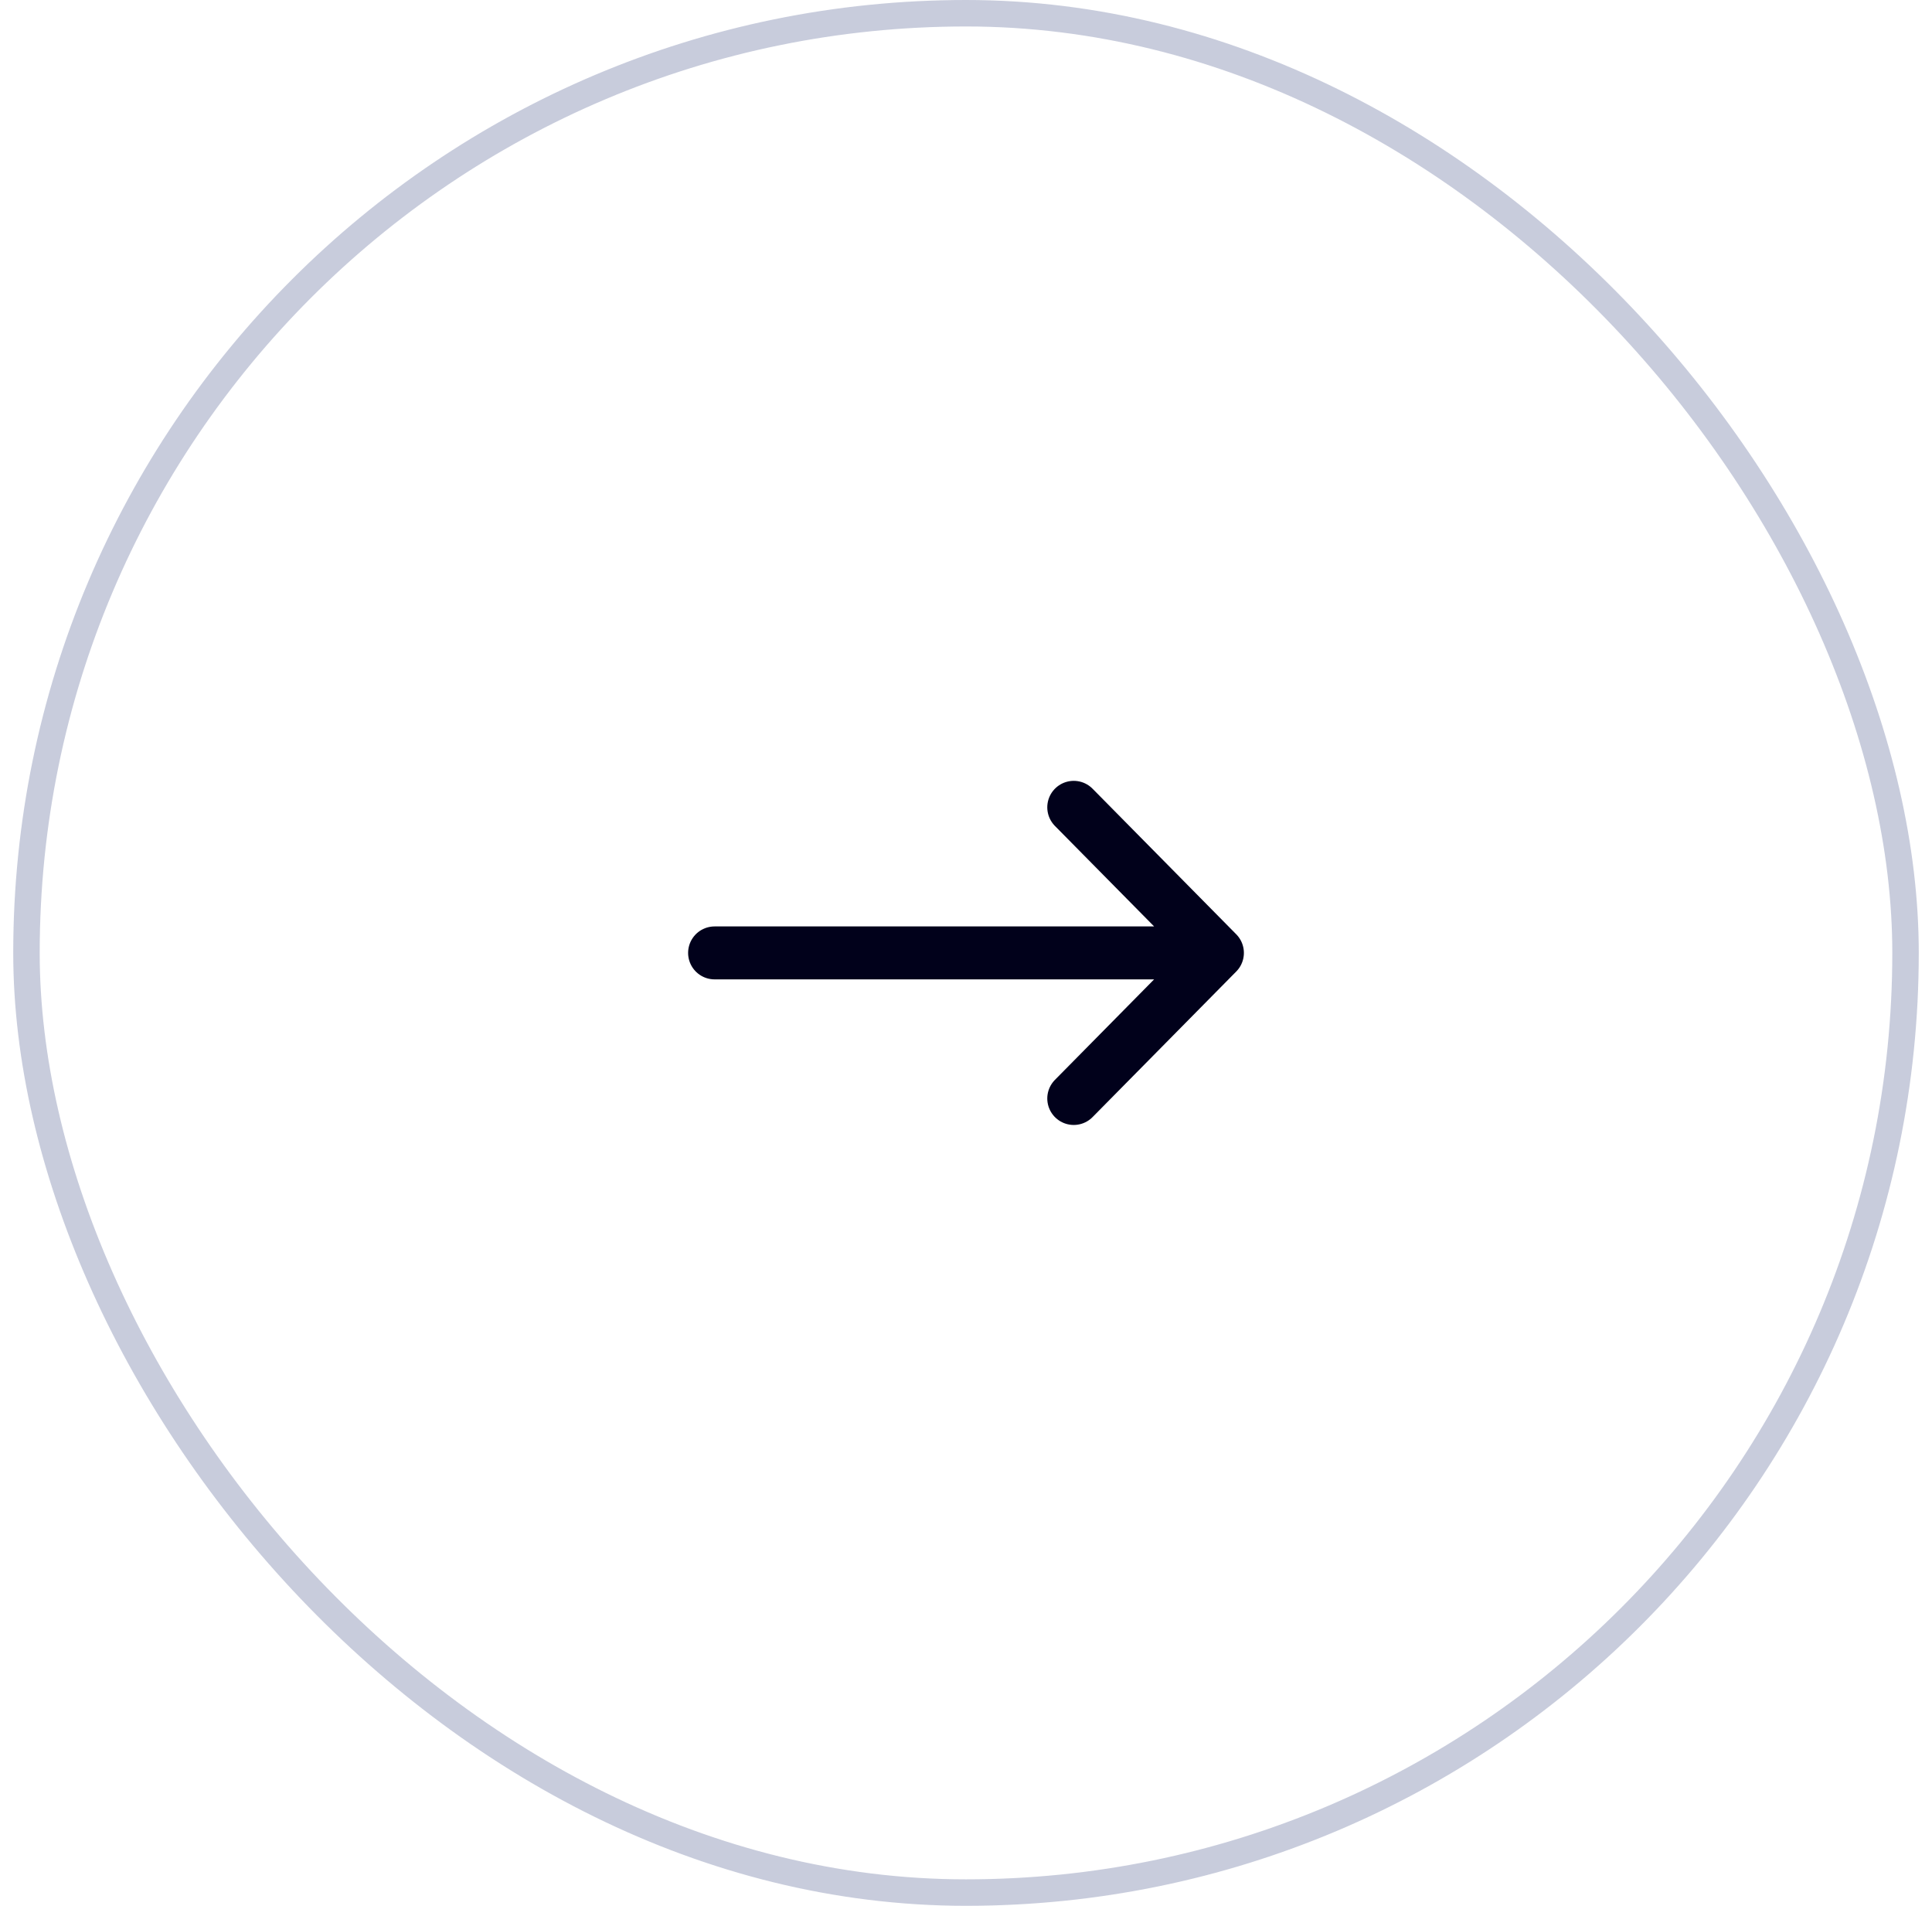
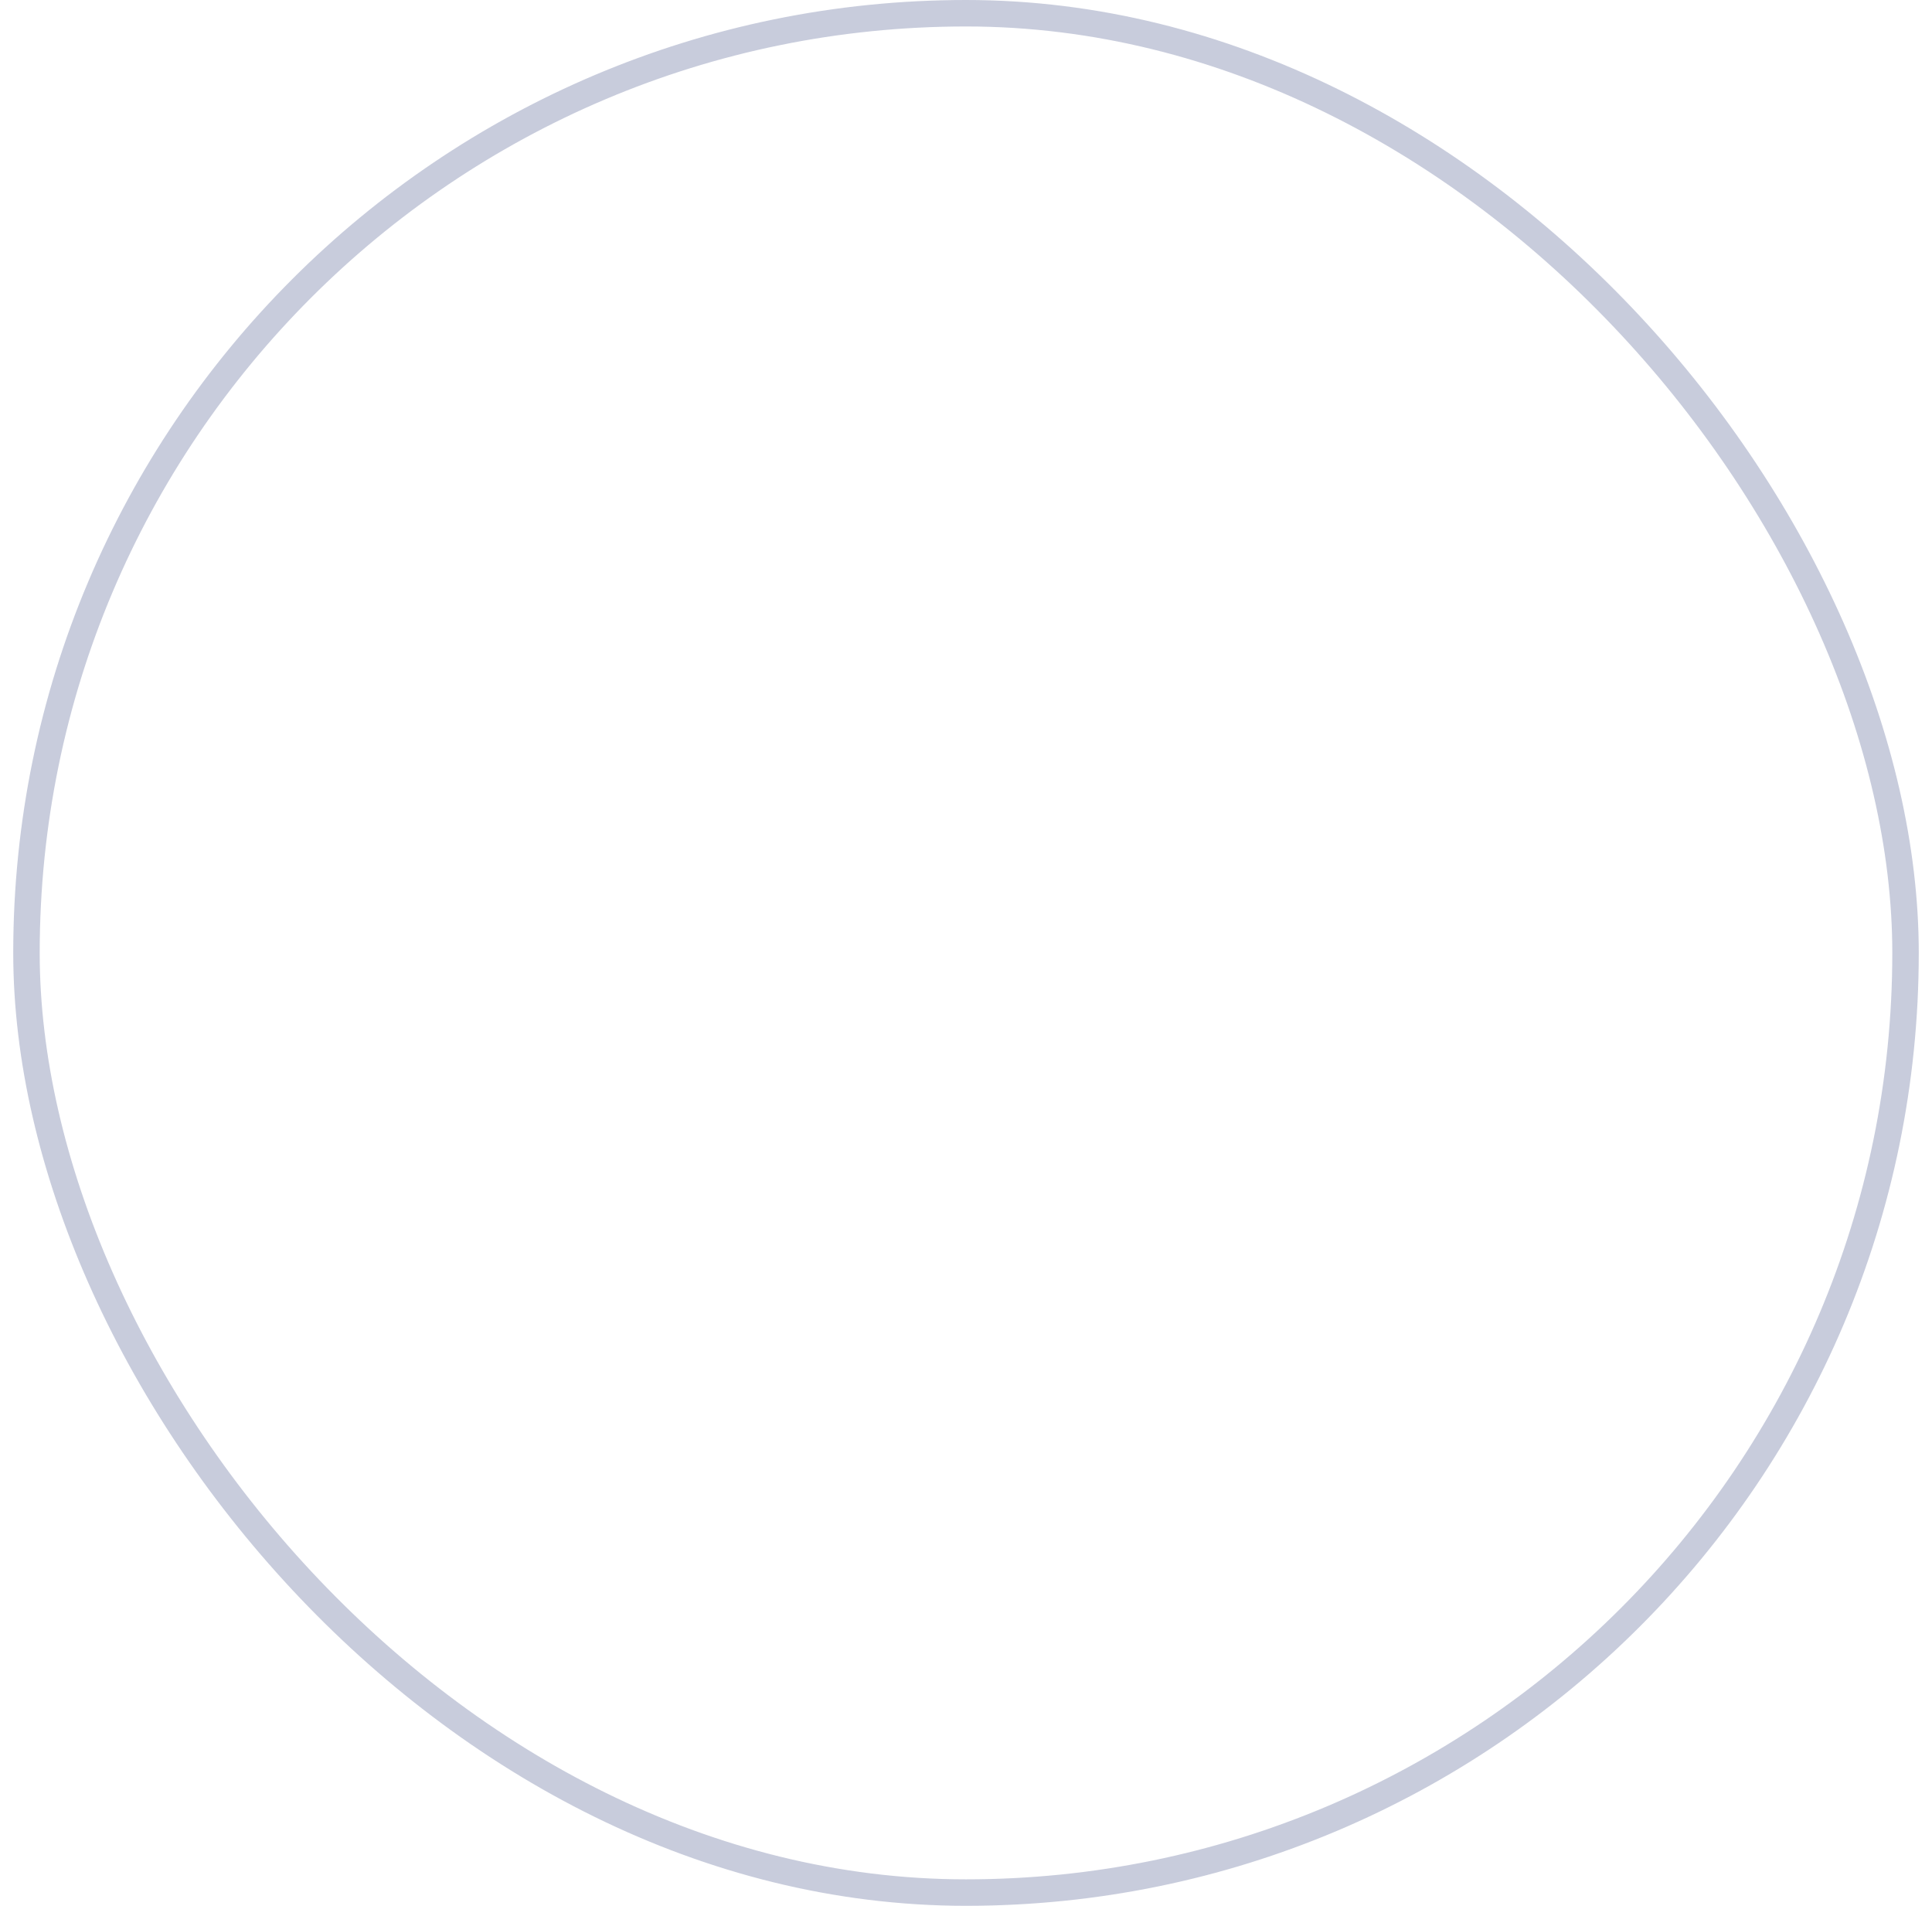
<svg xmlns="http://www.w3.org/2000/svg" width="73" height="72" viewBox="0 0 73 72" fill="none">
  <rect x="1" y="0.5" width="71" height="71" rx="35.5" stroke="#A3AAC4" stroke-opacity="0.6" />
-   <path d="M27 36H46M46 36L40.571 41.5M46 36L40.571 30.5" stroke="#01011B" stroke-width="2" stroke-linecap="round" stroke-linejoin="round" />
</svg>